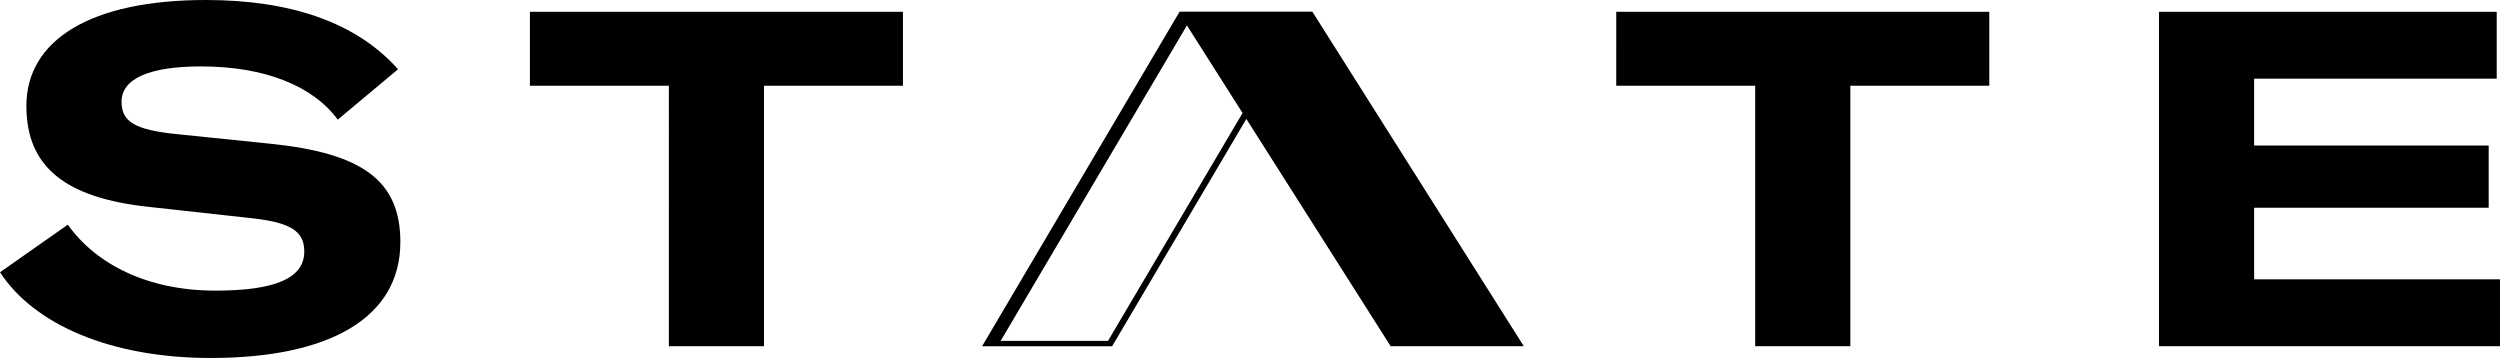
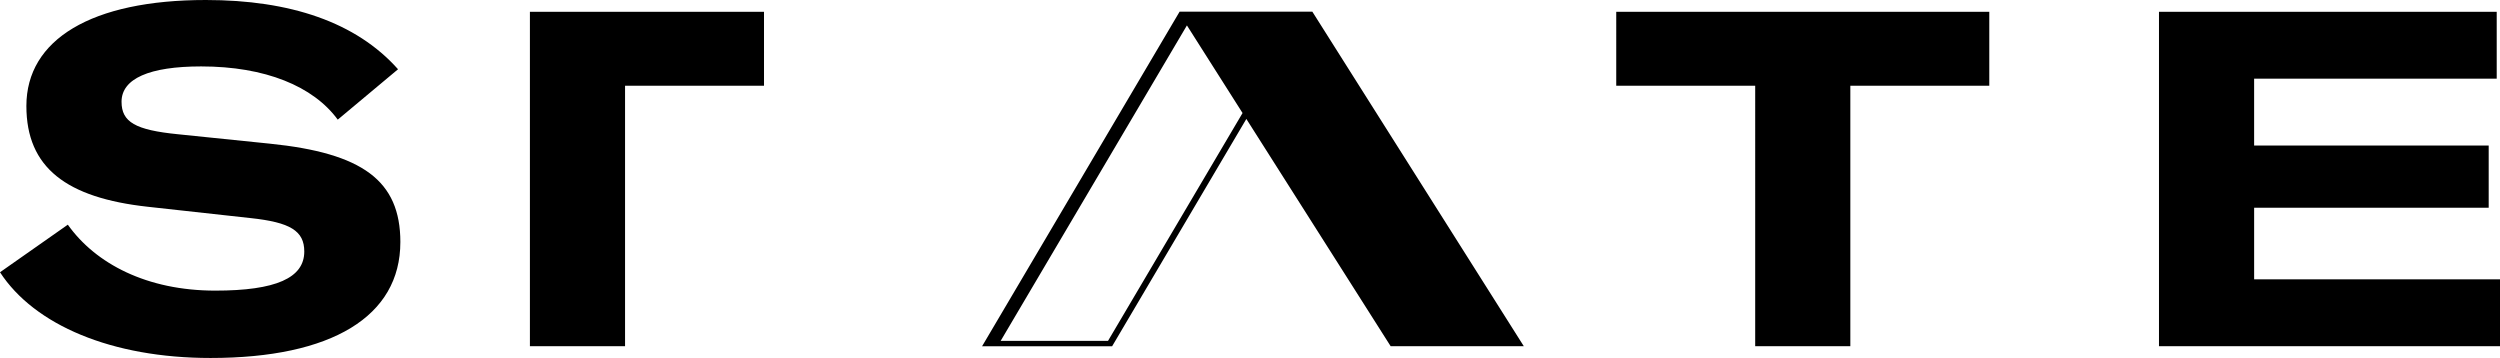
<svg xmlns="http://www.w3.org/2000/svg" id="Layer_1" data-name="Layer 1" viewBox="0 0 223.477 32">
-   <path d="M35.788,21.642c0,6.653-6.147,10.358-16.968,10.358-8.841,0-15.746-2.947-18.82-7.663l6.063-4.253c2.484,3.495,7.074,5.895,13.179,5.895,5.431,0,7.958-1.137,7.958-3.495,0-1.853-1.263-2.61-4.8-2.989l-9.179-1.011c-7.284-.8-10.863-3.494-10.863-9.01,.001-5.938,5.811-9.474,16.044-9.474,7.536,0,13.431,1.978,17.179,6.19l-5.389,4.505c-2.19-2.989-6.484-4.758-12.211-4.758-4.632,0-7.116,1.094-7.116,3.158,0,1.81,1.221,2.527,5.052,2.906l8.21,.842c8.253,.842,11.662,3.284,11.662,8.8Zm11.581-13.979h12.421V30.948h8.505V7.663h12.421V1.053H47.369V7.663Zm97.108,0h12.421V30.948h8.505V7.663h12.421V1.053h-33.347V7.663Zm57.021,10.907h20.968v-5.558h-20.968V7.033h21.685V1.053h-30.19V30.948h30.485v-5.978h-21.979v-6.4ZM117.312,1.045l18.901,29.9h-11.903l-12.898-20.313-12,20.323h-11.625L105.445,1.045h11.866Zm-6.239,9.059l-4.973-7.833-16.65,28.199h9.597l12.026-20.366Z" />
+   <path d="M35.788,21.642c0,6.653-6.147,10.358-16.968,10.358-8.841,0-15.746-2.947-18.82-7.663l6.063-4.253c2.484,3.495,7.074,5.895,13.179,5.895,5.431,0,7.958-1.137,7.958-3.495,0-1.853-1.263-2.61-4.8-2.989l-9.179-1.011c-7.284-.8-10.863-3.494-10.863-9.01,.001-5.938,5.811-9.474,16.044-9.474,7.536,0,13.431,1.978,17.179,6.19l-5.389,4.505c-2.19-2.989-6.484-4.758-12.211-4.758-4.632,0-7.116,1.094-7.116,3.158,0,1.81,1.221,2.527,5.052,2.906l8.21,.842c8.253,.842,11.662,3.284,11.662,8.8Zm11.581-13.979V30.948h8.505V7.663h12.421V1.053H47.369V7.663Zm97.108,0h12.421V30.948h8.505V7.663h12.421V1.053h-33.347V7.663Zm57.021,10.907h20.968v-5.558h-20.968V7.033h21.685V1.053h-30.19V30.948h30.485v-5.978h-21.979v-6.4ZM117.312,1.045l18.901,29.9h-11.903l-12.898-20.313-12,20.323h-11.625L105.445,1.045h11.866Zm-6.239,9.059l-4.973-7.833-16.65,28.199h9.597l12.026-20.366Z" />
</svg>